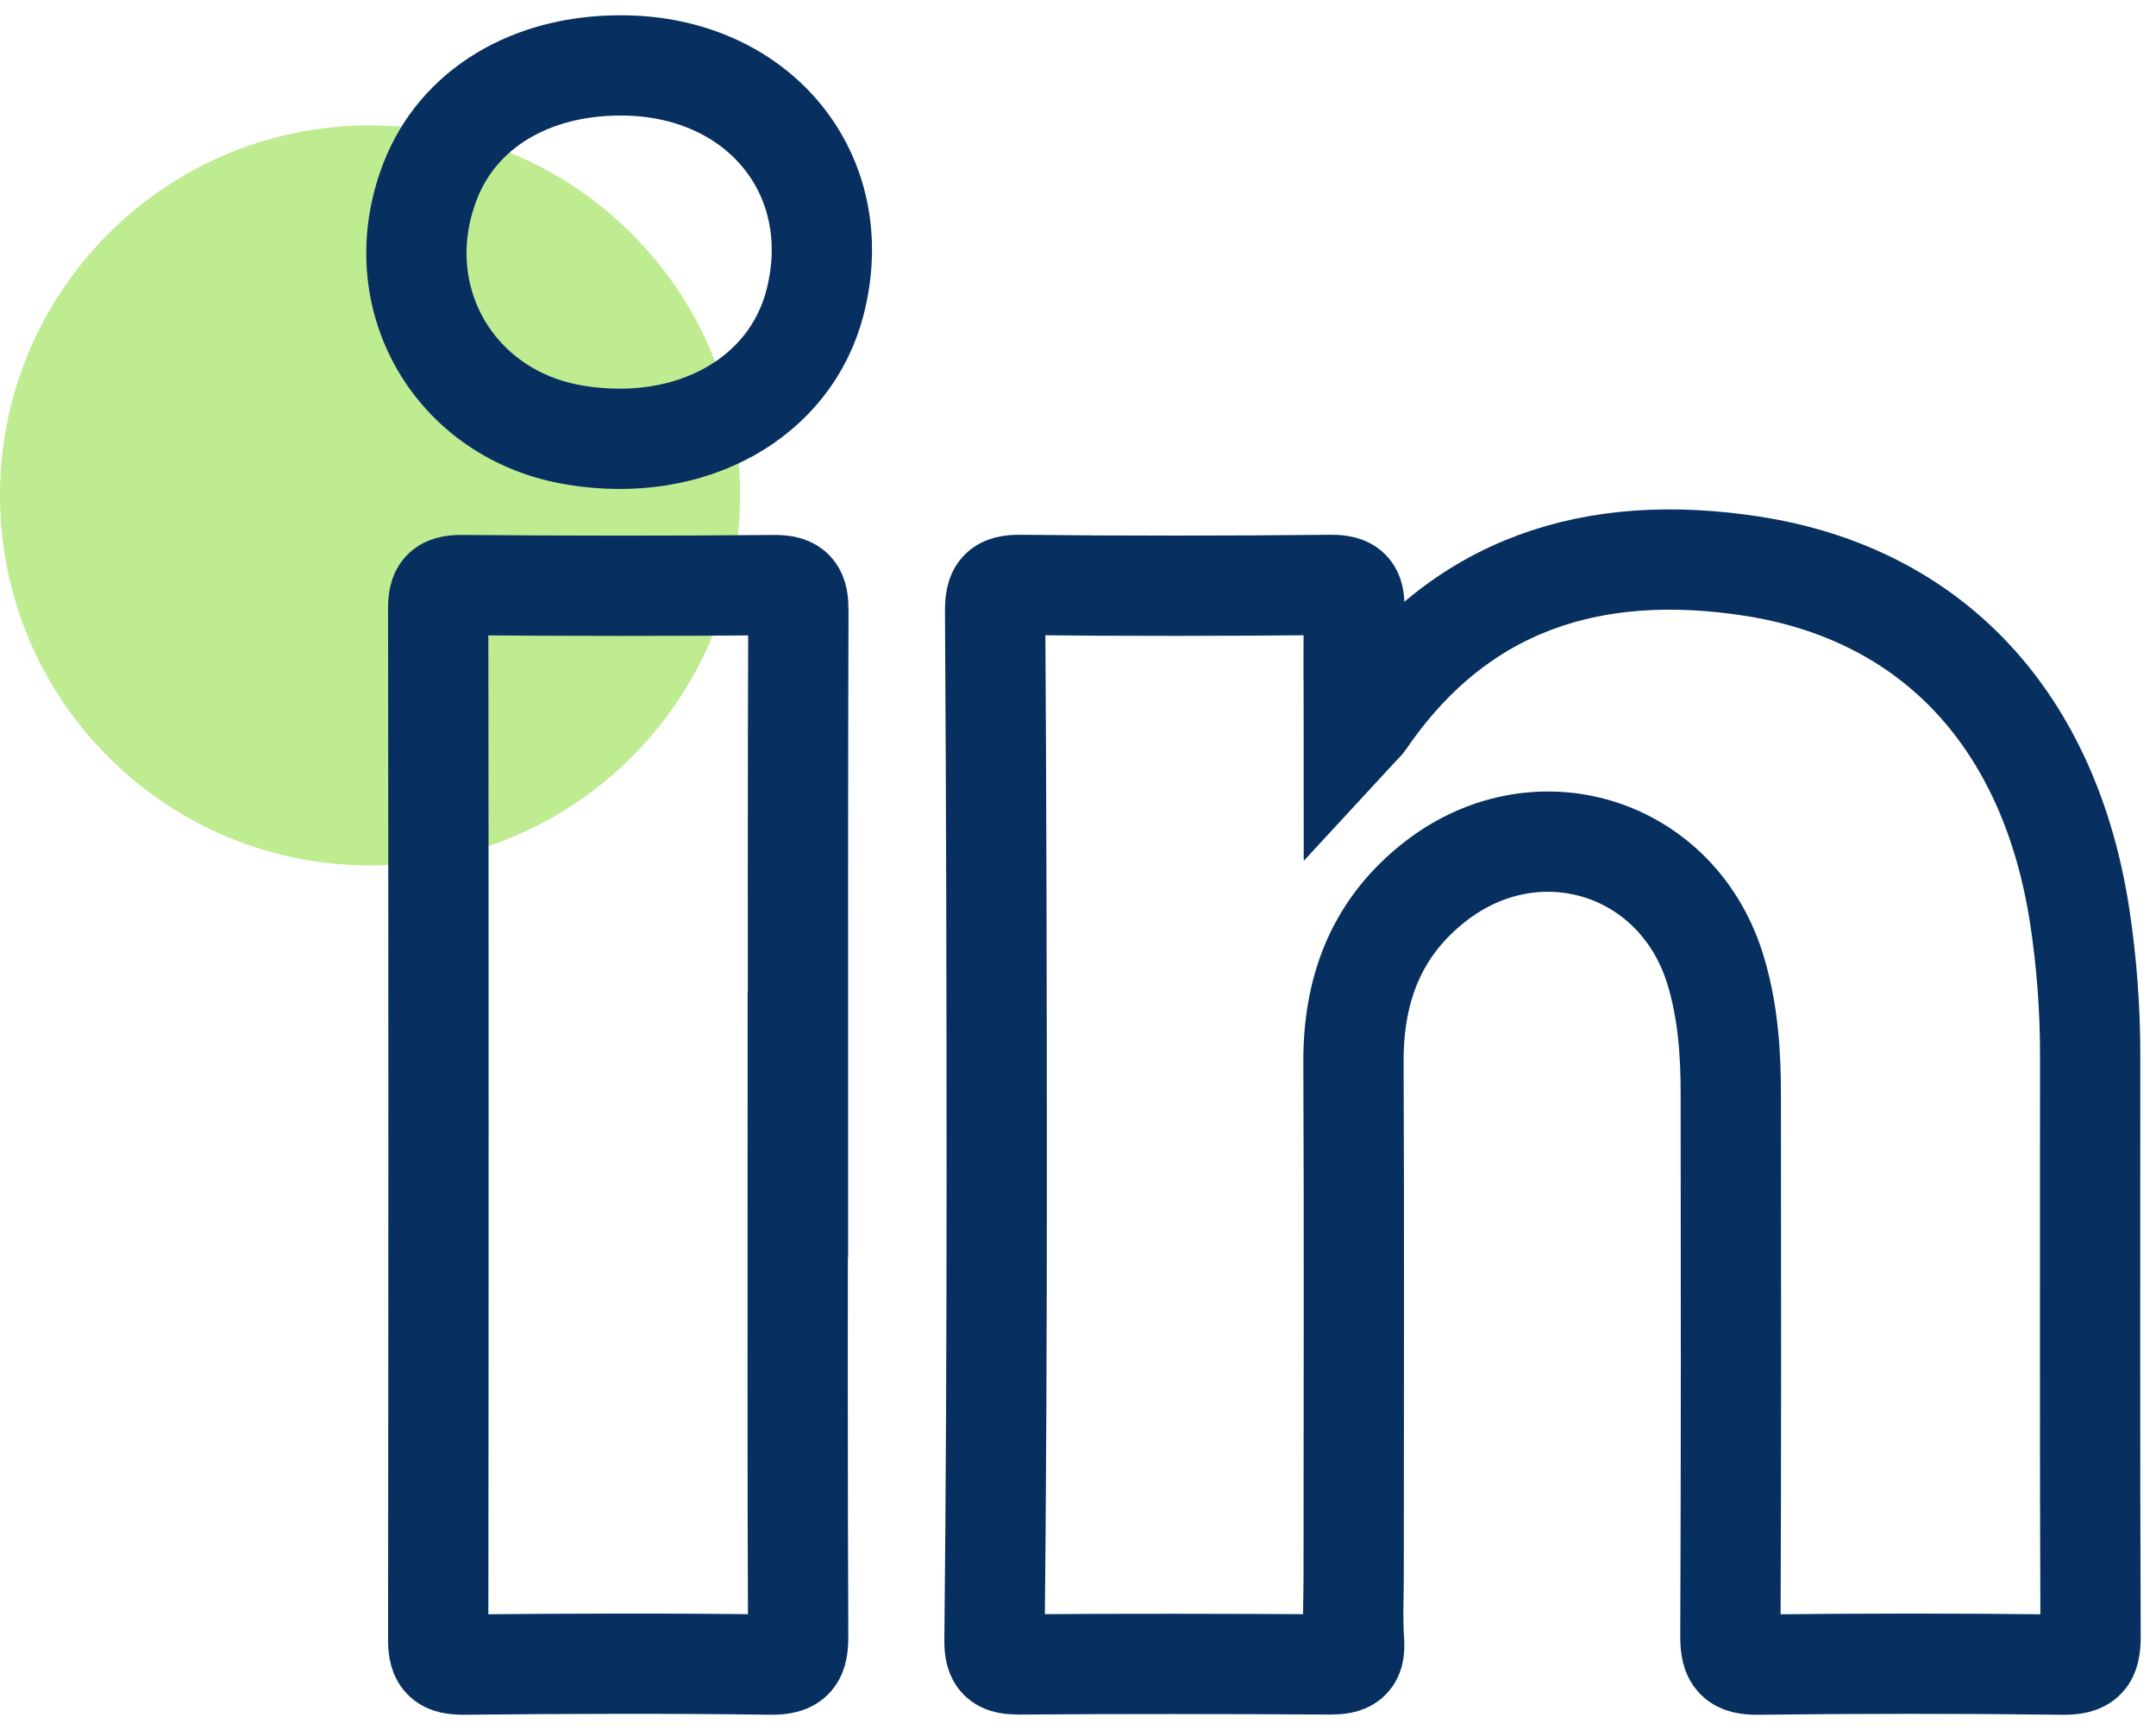
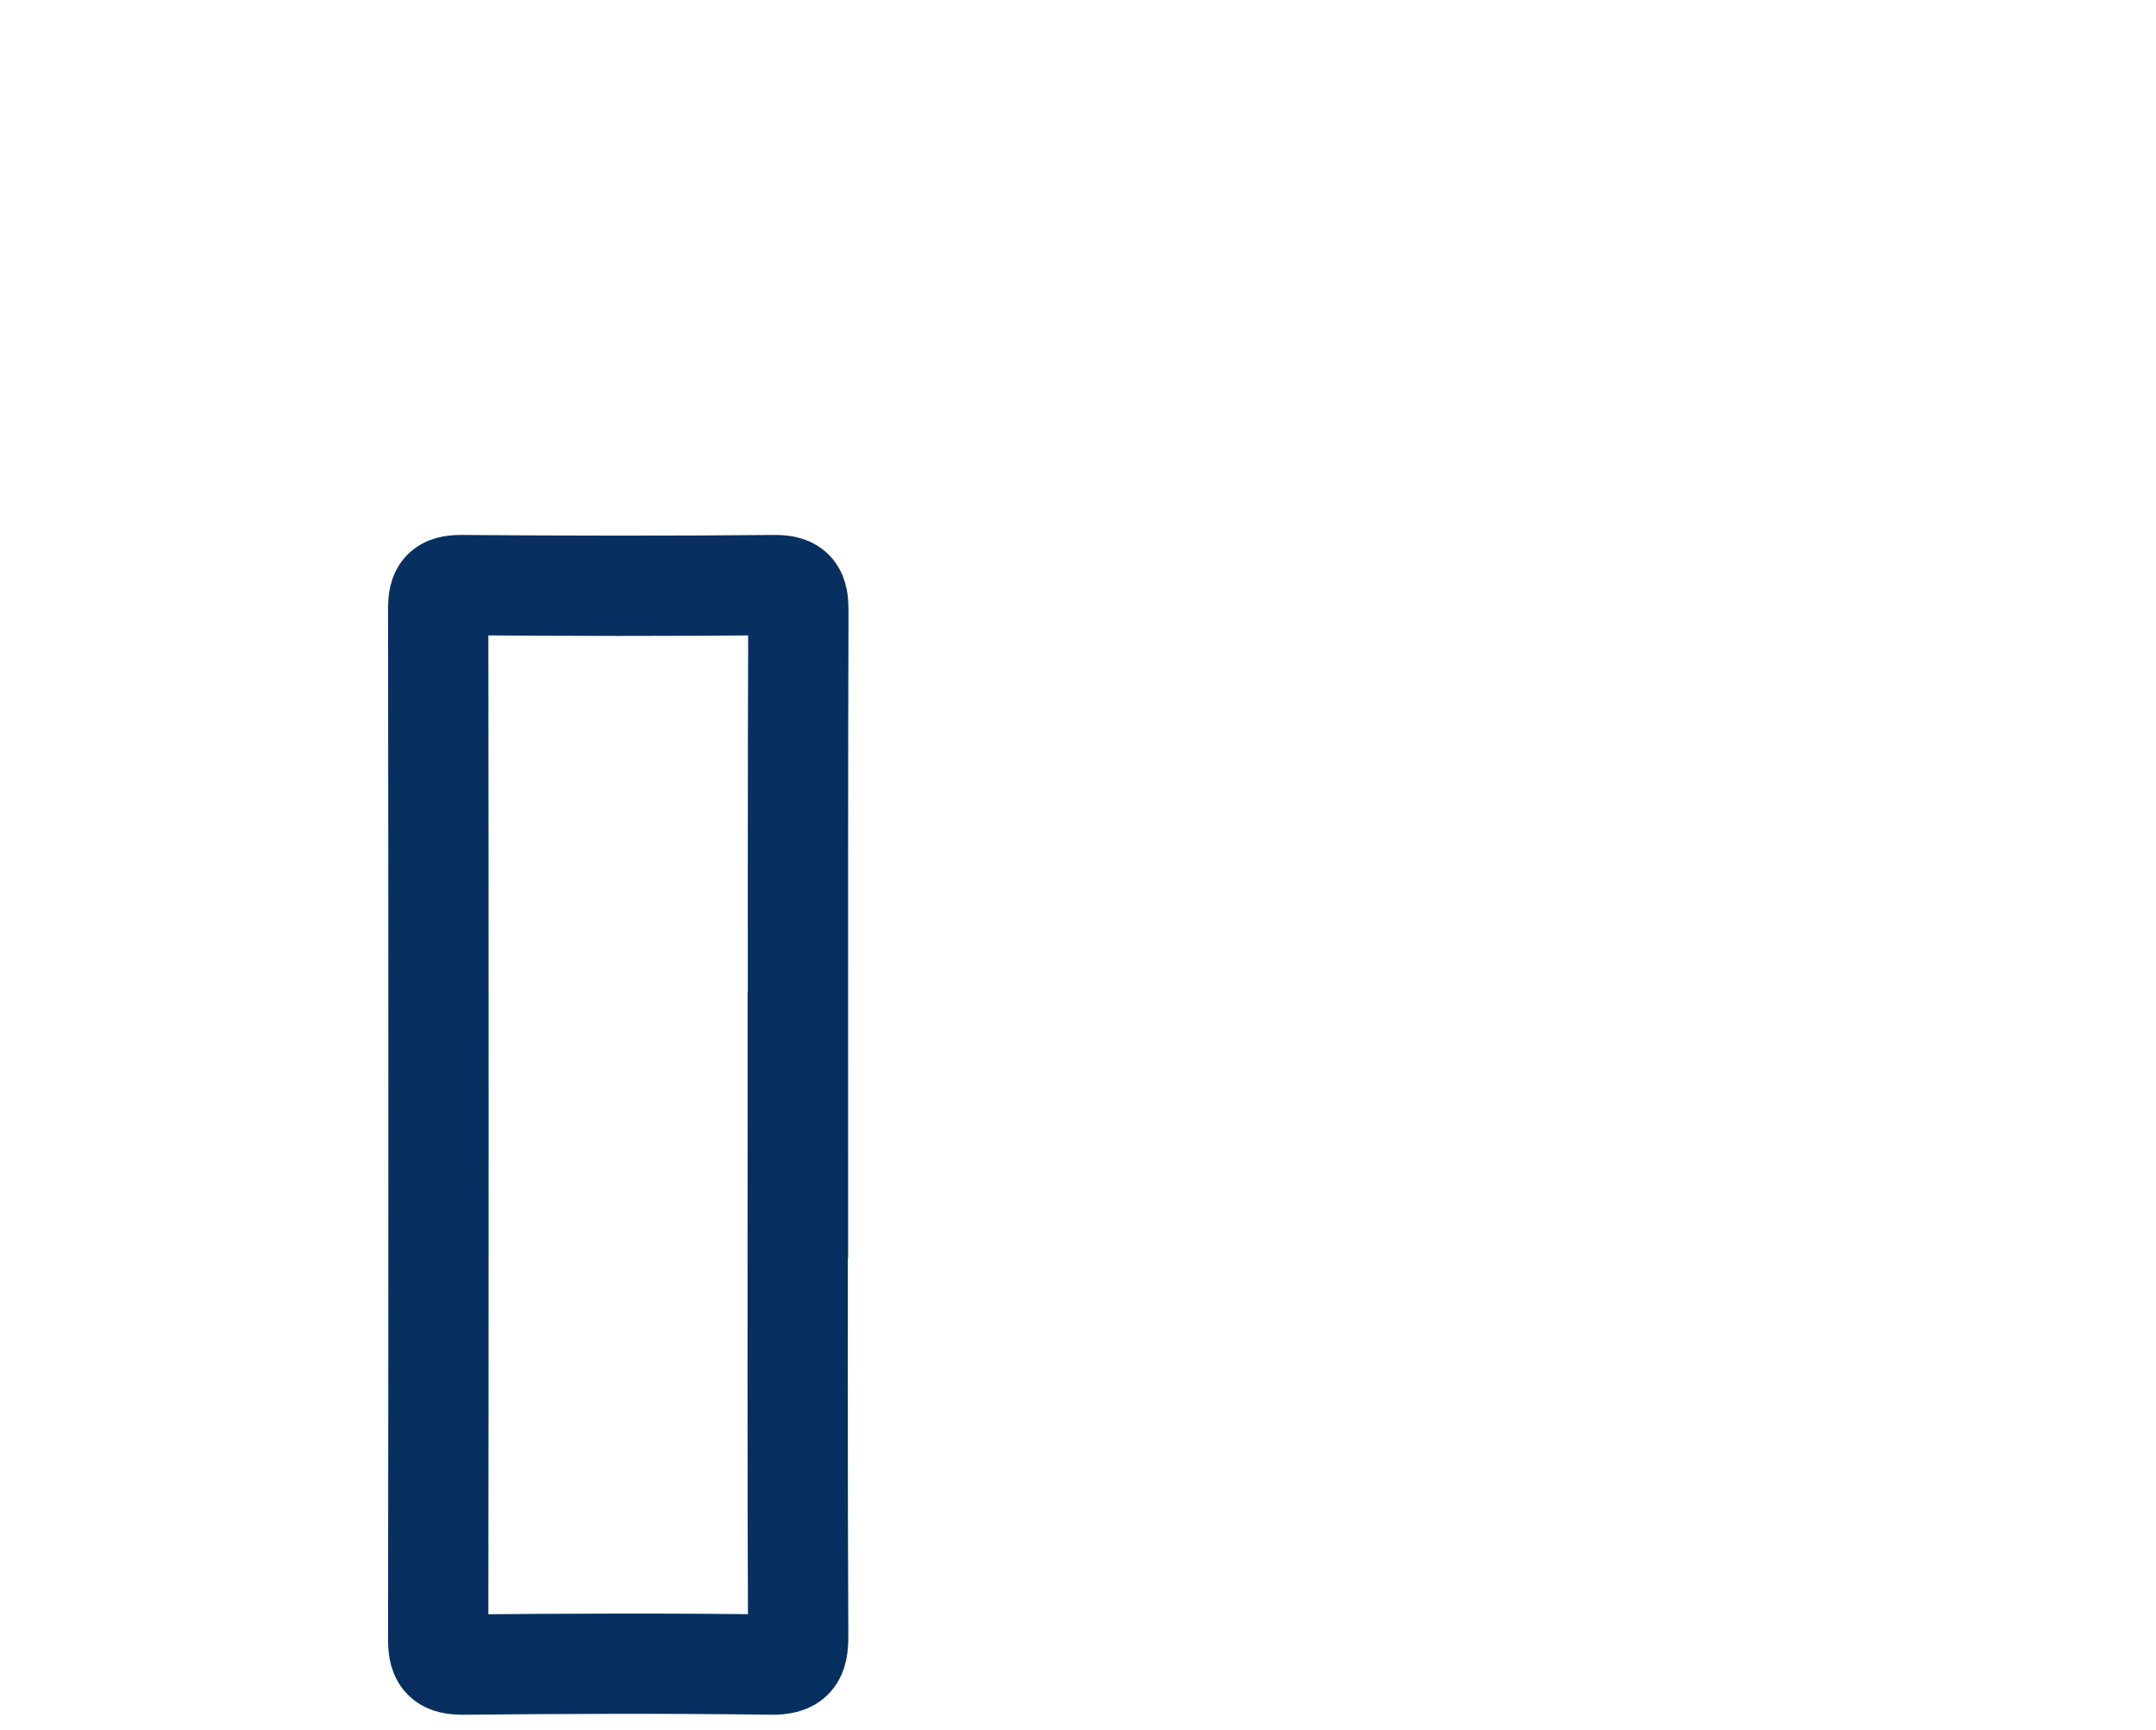
<svg xmlns="http://www.w3.org/2000/svg" width="86" height="69" viewBox="0 0 86 69" fill="none">
-   <path opacity="0.5" d="M14.76 34.52C22.912 34.52 29.52 27.912 29.52 19.76C29.52 11.608 22.912 5 14.76 5C6.608 5 0 11.608 0 19.76C0 27.912 6.608 34.52 14.76 34.52Z" fill="#81D825" />
-   <path fill-rule="evenodd" clip-rule="evenodd" d="M54.004 29.221C54.278 28.924 54.391 28.835 54.463 28.722C58.23 23.226 63.606 21.617 69.876 22.582C77.128 23.701 81.764 28.771 82.956 36.536C83.237 38.379 83.374 40.23 83.374 42.089C83.374 49.822 83.358 57.547 83.39 65.28C83.39 66.149 83.181 66.407 82.287 66.399C78.239 66.35 74.182 66.35 70.134 66.399C69.249 66.407 69.023 66.157 69.023 65.28C69.055 58.07 69.047 50.86 69.039 43.65C69.039 42.008 68.927 40.383 68.46 38.797C66.987 33.712 61.192 31.917 57.071 35.305C54.841 37.132 53.972 39.546 53.988 42.394C54.02 49.194 53.996 55.994 53.996 62.802C53.996 63.695 53.948 64.588 54.012 65.473C54.069 66.246 53.755 66.391 53.054 66.391C48.925 66.367 44.804 66.359 40.675 66.391C39.927 66.391 39.661 66.246 39.669 65.425C39.734 59.293 39.758 53.161 39.758 47.029C39.758 39.481 39.742 31.941 39.694 24.393C39.694 23.564 39.862 23.323 40.716 23.331C44.845 23.379 48.966 23.371 53.095 23.331C53.835 23.331 54.044 23.548 54.02 24.272C53.972 25.825 54.004 27.387 54.004 29.221Z" stroke="#073060" stroke-width="4" stroke-miterlimit="10" />
  <path fill-rule="evenodd" clip-rule="evenodd" d="M31.822 44.864C31.822 51.664 31.806 58.464 31.838 65.264C31.838 66.109 31.669 66.406 30.751 66.398C26.663 66.342 22.574 66.358 18.493 66.398C17.737 66.398 17.479 66.213 17.479 65.417C17.495 51.705 17.495 38 17.479 24.288C17.479 23.572 17.656 23.338 18.405 23.338C22.566 23.371 26.727 23.379 30.888 23.338C31.717 23.331 31.846 23.636 31.846 24.369C31.822 31.209 31.83 38.041 31.83 44.873L31.822 44.864Z" stroke="#073060" stroke-width="4" stroke-miterlimit="10" />
-   <path fill-rule="evenodd" clip-rule="evenodd" d="M24.771 2.609C30.252 2.609 33.818 6.955 32.514 12.049C31.532 15.895 27.556 18.108 22.96 17.36C18.091 16.571 15.37 11.815 17.165 7.212C18.284 4.34 21.157 2.601 24.771 2.609Z" stroke="#073060" stroke-width="4" stroke-miterlimit="10" />
</svg>